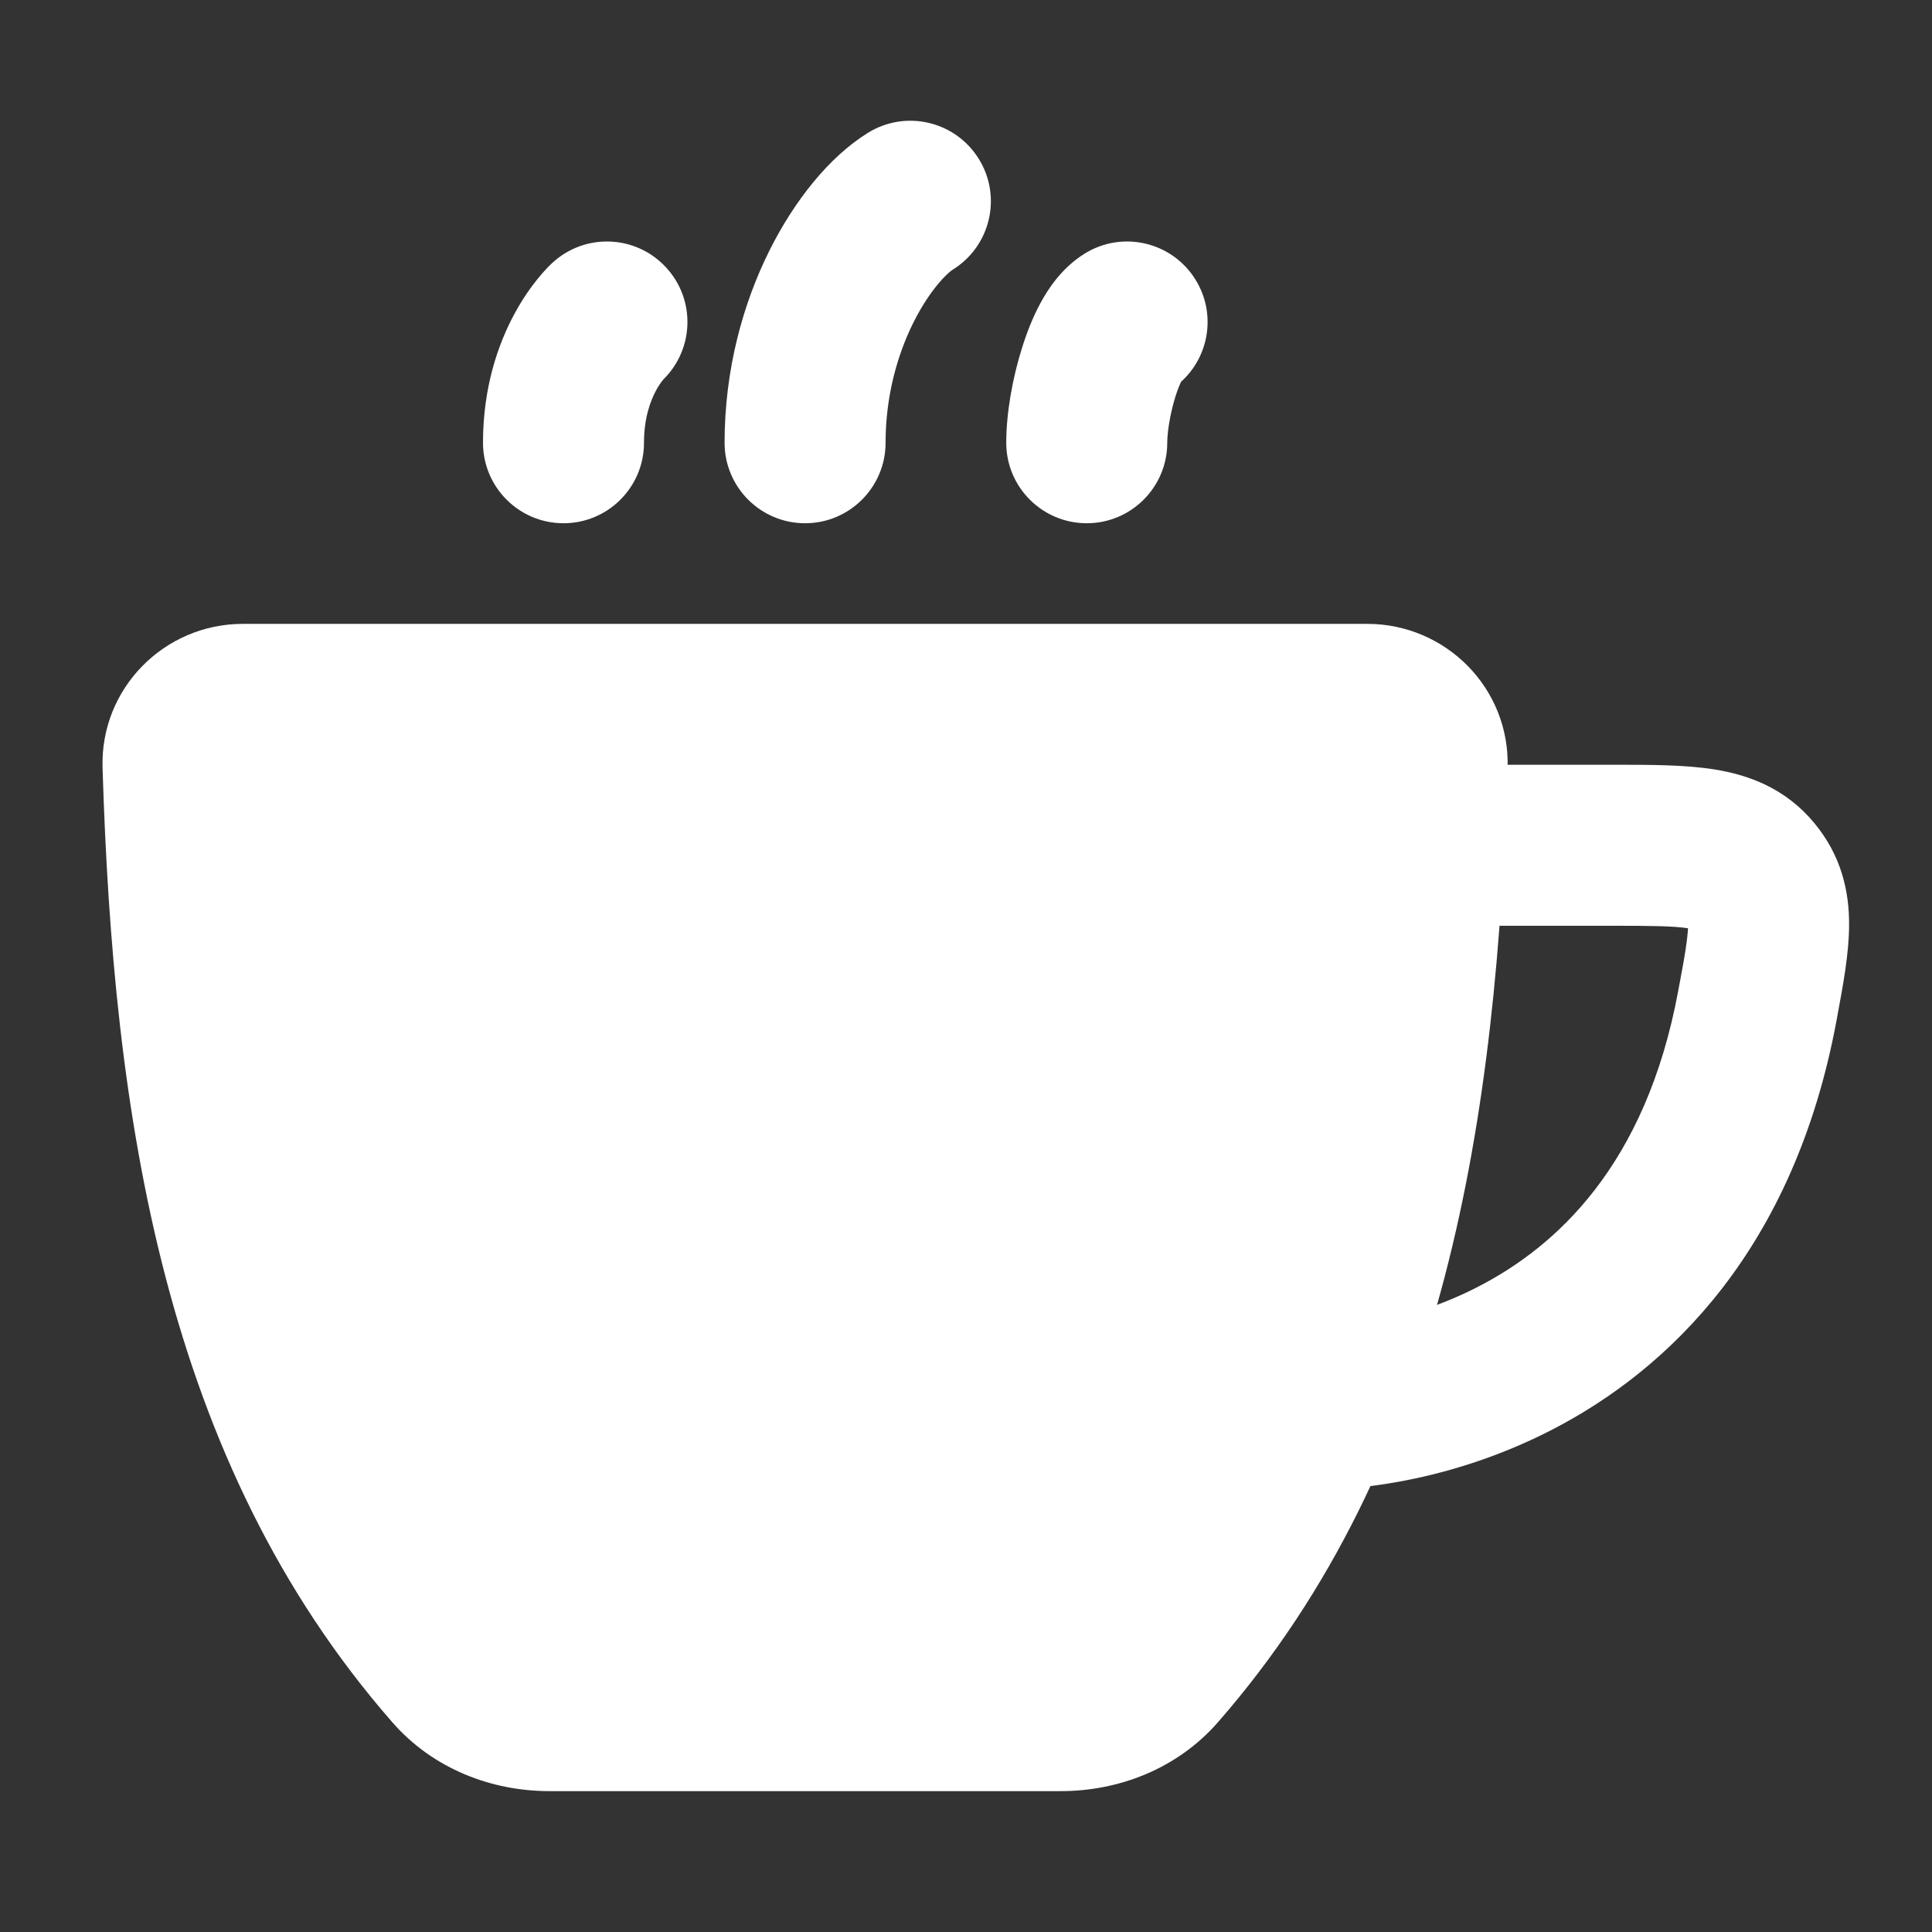
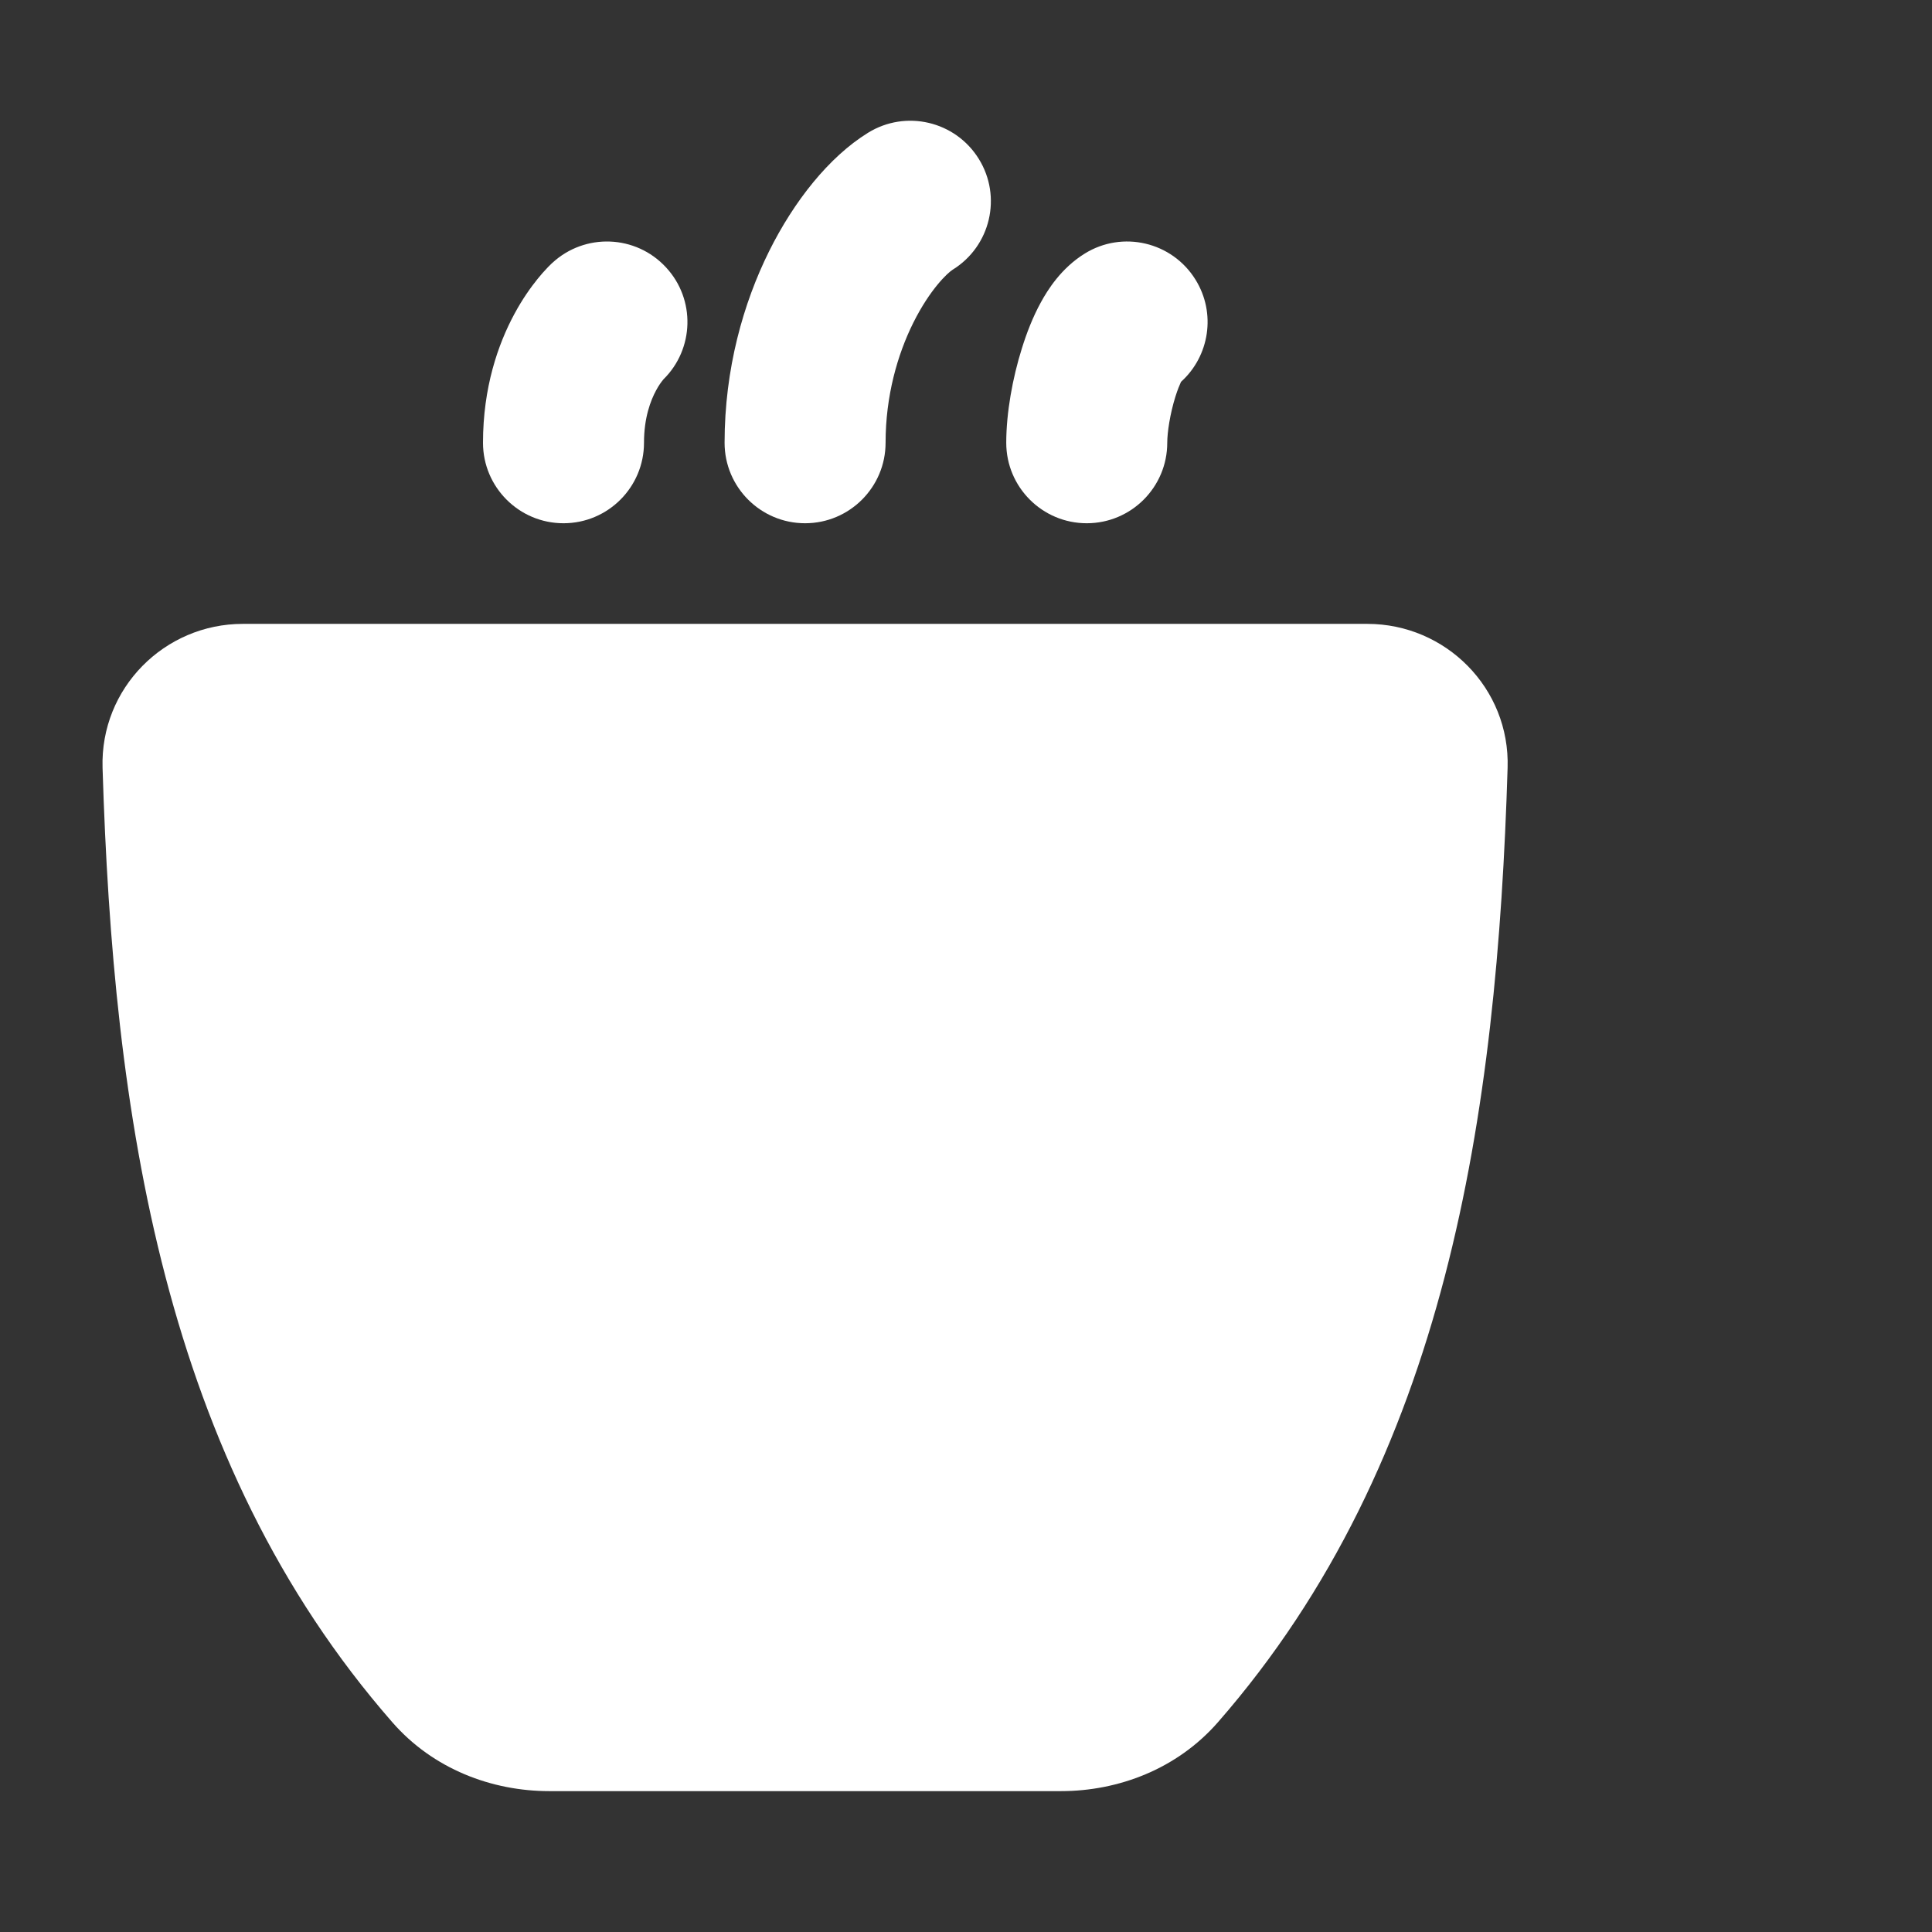
<svg xmlns="http://www.w3.org/2000/svg" width="24" height="24" viewBox="0 0 24 24" fill="none">
  <rect x="0" y="0" width="24" height="24" fill="#333333" stroke="none" />
-   <path fill-rule="evenodd" clip-rule="evenodd" d="M20.969 11.531C20.785 11.503 20.513 11.5 20.002 11.5H18.002V9.5H20.002C20.022 9.5 20.043 9.5 20.063 9.5C20.498 9.5 20.934 9.5 21.296 9.558C21.724 9.626 22.18 9.793 22.536 10.222C22.872 10.626 22.974 11.07 22.97 11.502C22.968 11.85 22.894 12.245 22.825 12.617C22.821 12.637 22.817 12.657 22.814 12.677C22.288 15.509 20.742 17.008 19.275 17.763C18.56 18.131 17.883 18.314 17.384 18.405C17.133 18.451 16.924 18.475 16.773 18.487C16.697 18.493 16.635 18.496 16.589 18.498C16.566 18.499 16.547 18.499 16.533 18.5L16.514 18.5H16.507H16.504H16.503C16.503 18.5 16.502 18.5 16.502 17.5C16.502 16.5 16.501 16.5 16.501 16.5H16.496L16.514 16.5C16.533 16.499 16.567 16.497 16.613 16.493C16.706 16.486 16.847 16.471 17.023 16.438C17.378 16.373 17.859 16.243 18.36 15.985C19.324 15.489 20.444 14.485 20.847 12.311C20.888 12.094 20.919 11.927 20.941 11.782C20.958 11.669 20.966 11.589 20.969 11.531Z" fill="white" />
  <path fill-rule="evenodd" clip-rule="evenodd" d="M1.274 9.538C1.244 8.549 2.043 7.75 3.016 7.75H16.986C17.959 7.75 18.759 8.549 18.728 9.538C18.596 13.842 17.977 18.136 15.129 21.395C14.621 21.976 13.892 22.25 13.18 22.25H6.823C6.11 22.25 5.381 21.976 4.874 21.395C2.025 18.136 1.406 13.842 1.274 9.538Z" fill="white" />
  <path fill-rule="evenodd" clip-rule="evenodd" d="M12.159 1.974C12.45 2.443 12.305 3.059 11.835 3.35C11.774 3.388 11.555 3.589 11.345 4.01C11.149 4.404 11.001 4.918 11.001 5.5C11.001 6.052 10.553 6.5 10.001 6.5C9.449 6.5 9.001 6.052 9.001 5.5C9.001 4.582 9.234 3.765 9.555 3.119C9.863 2.5 10.297 1.95 10.782 1.65C11.252 1.359 11.868 1.504 12.159 1.974ZM14.671 4.743C15.024 4.425 15.11 3.891 14.851 3.474C14.56 3.004 13.944 2.859 13.475 3.15C13.183 3.331 13.015 3.6 12.93 3.756C12.829 3.94 12.752 4.141 12.694 4.328C12.579 4.693 12.5 5.128 12.5 5.5C12.5 6.052 12.948 6.5 13.5 6.5C14.052 6.5 14.5 6.052 14.5 5.5C14.5 5.373 14.534 5.142 14.602 4.925C14.628 4.843 14.653 4.782 14.671 4.743ZM8.241 4.713C8.625 4.335 8.642 3.718 8.273 3.321C7.898 2.915 7.265 2.891 6.86 3.267L6.859 3.268L6.857 3.269L6.854 3.272L6.847 3.279L6.831 3.295C6.819 3.306 6.805 3.32 6.79 3.337C6.758 3.37 6.721 3.412 6.678 3.465C6.594 3.569 6.49 3.714 6.39 3.9C6.187 4.276 6 4.813 6 5.5C6 6.052 6.448 6.5 7 6.5C7.552 6.5 8 6.052 8 5.5C8 5.187 8.083 4.974 8.15 4.85C8.184 4.786 8.216 4.744 8.233 4.723C8.236 4.718 8.239 4.715 8.241 4.713Z" fill="white" />
</svg>